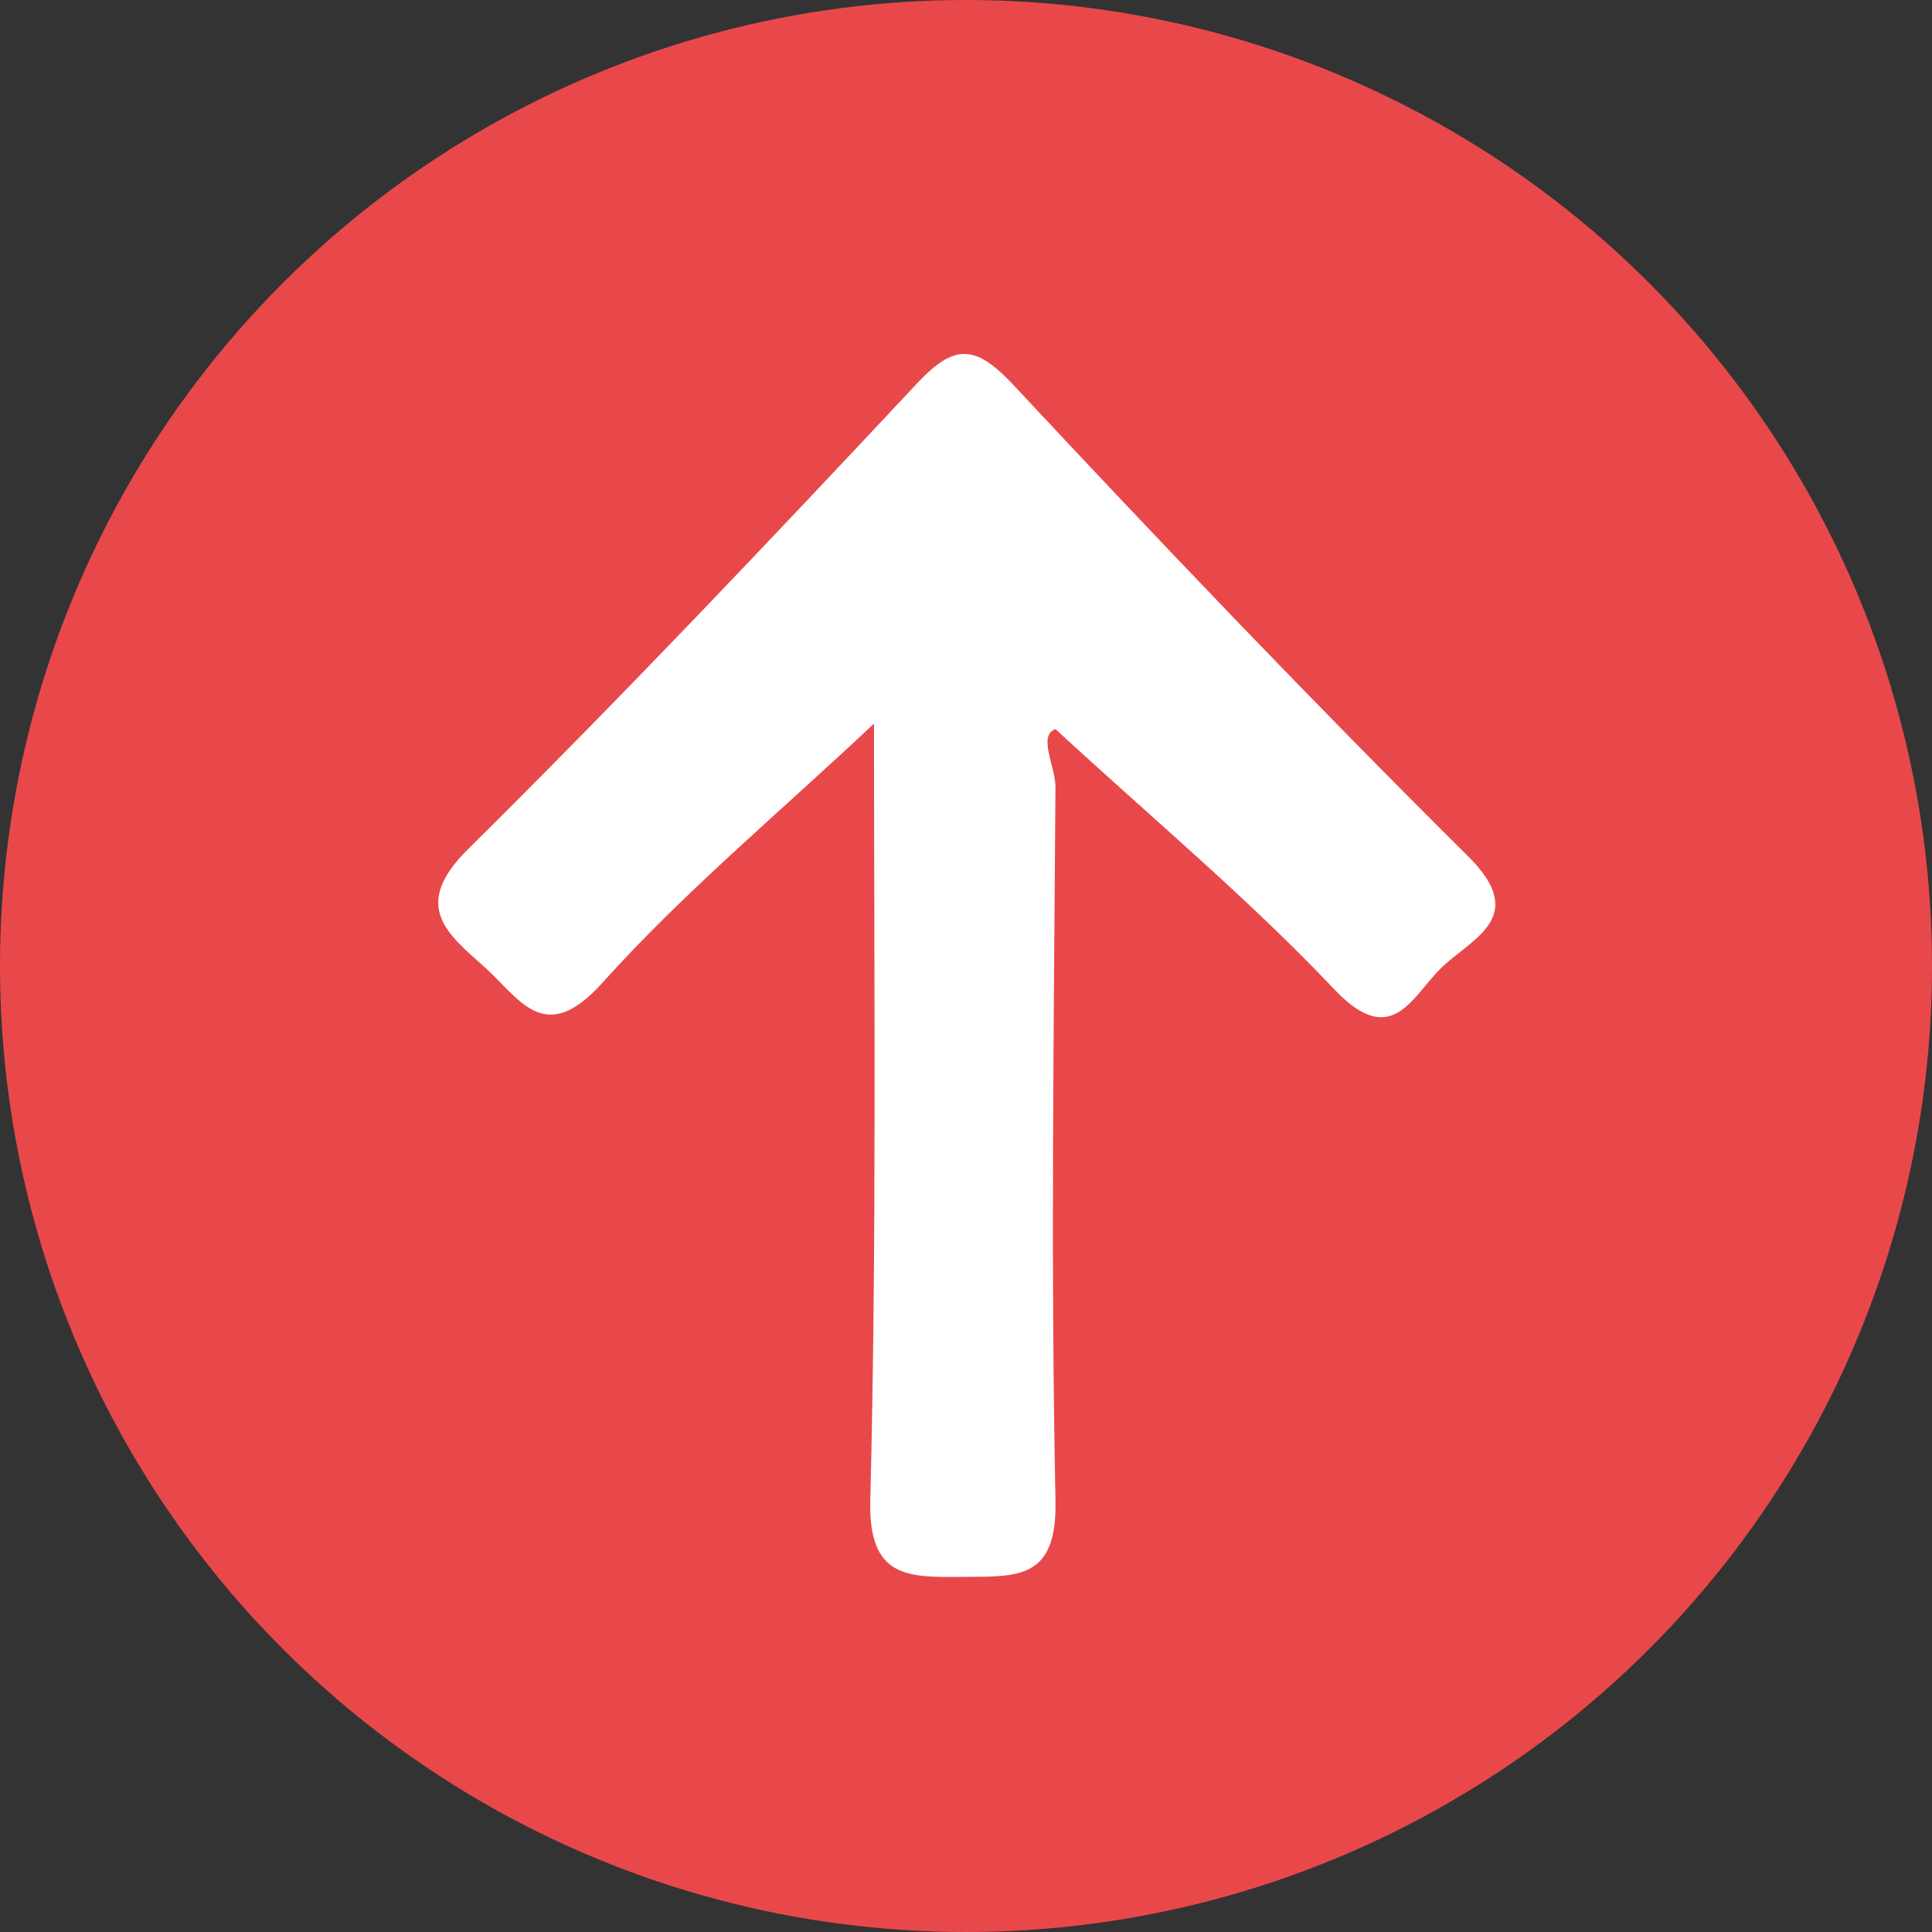
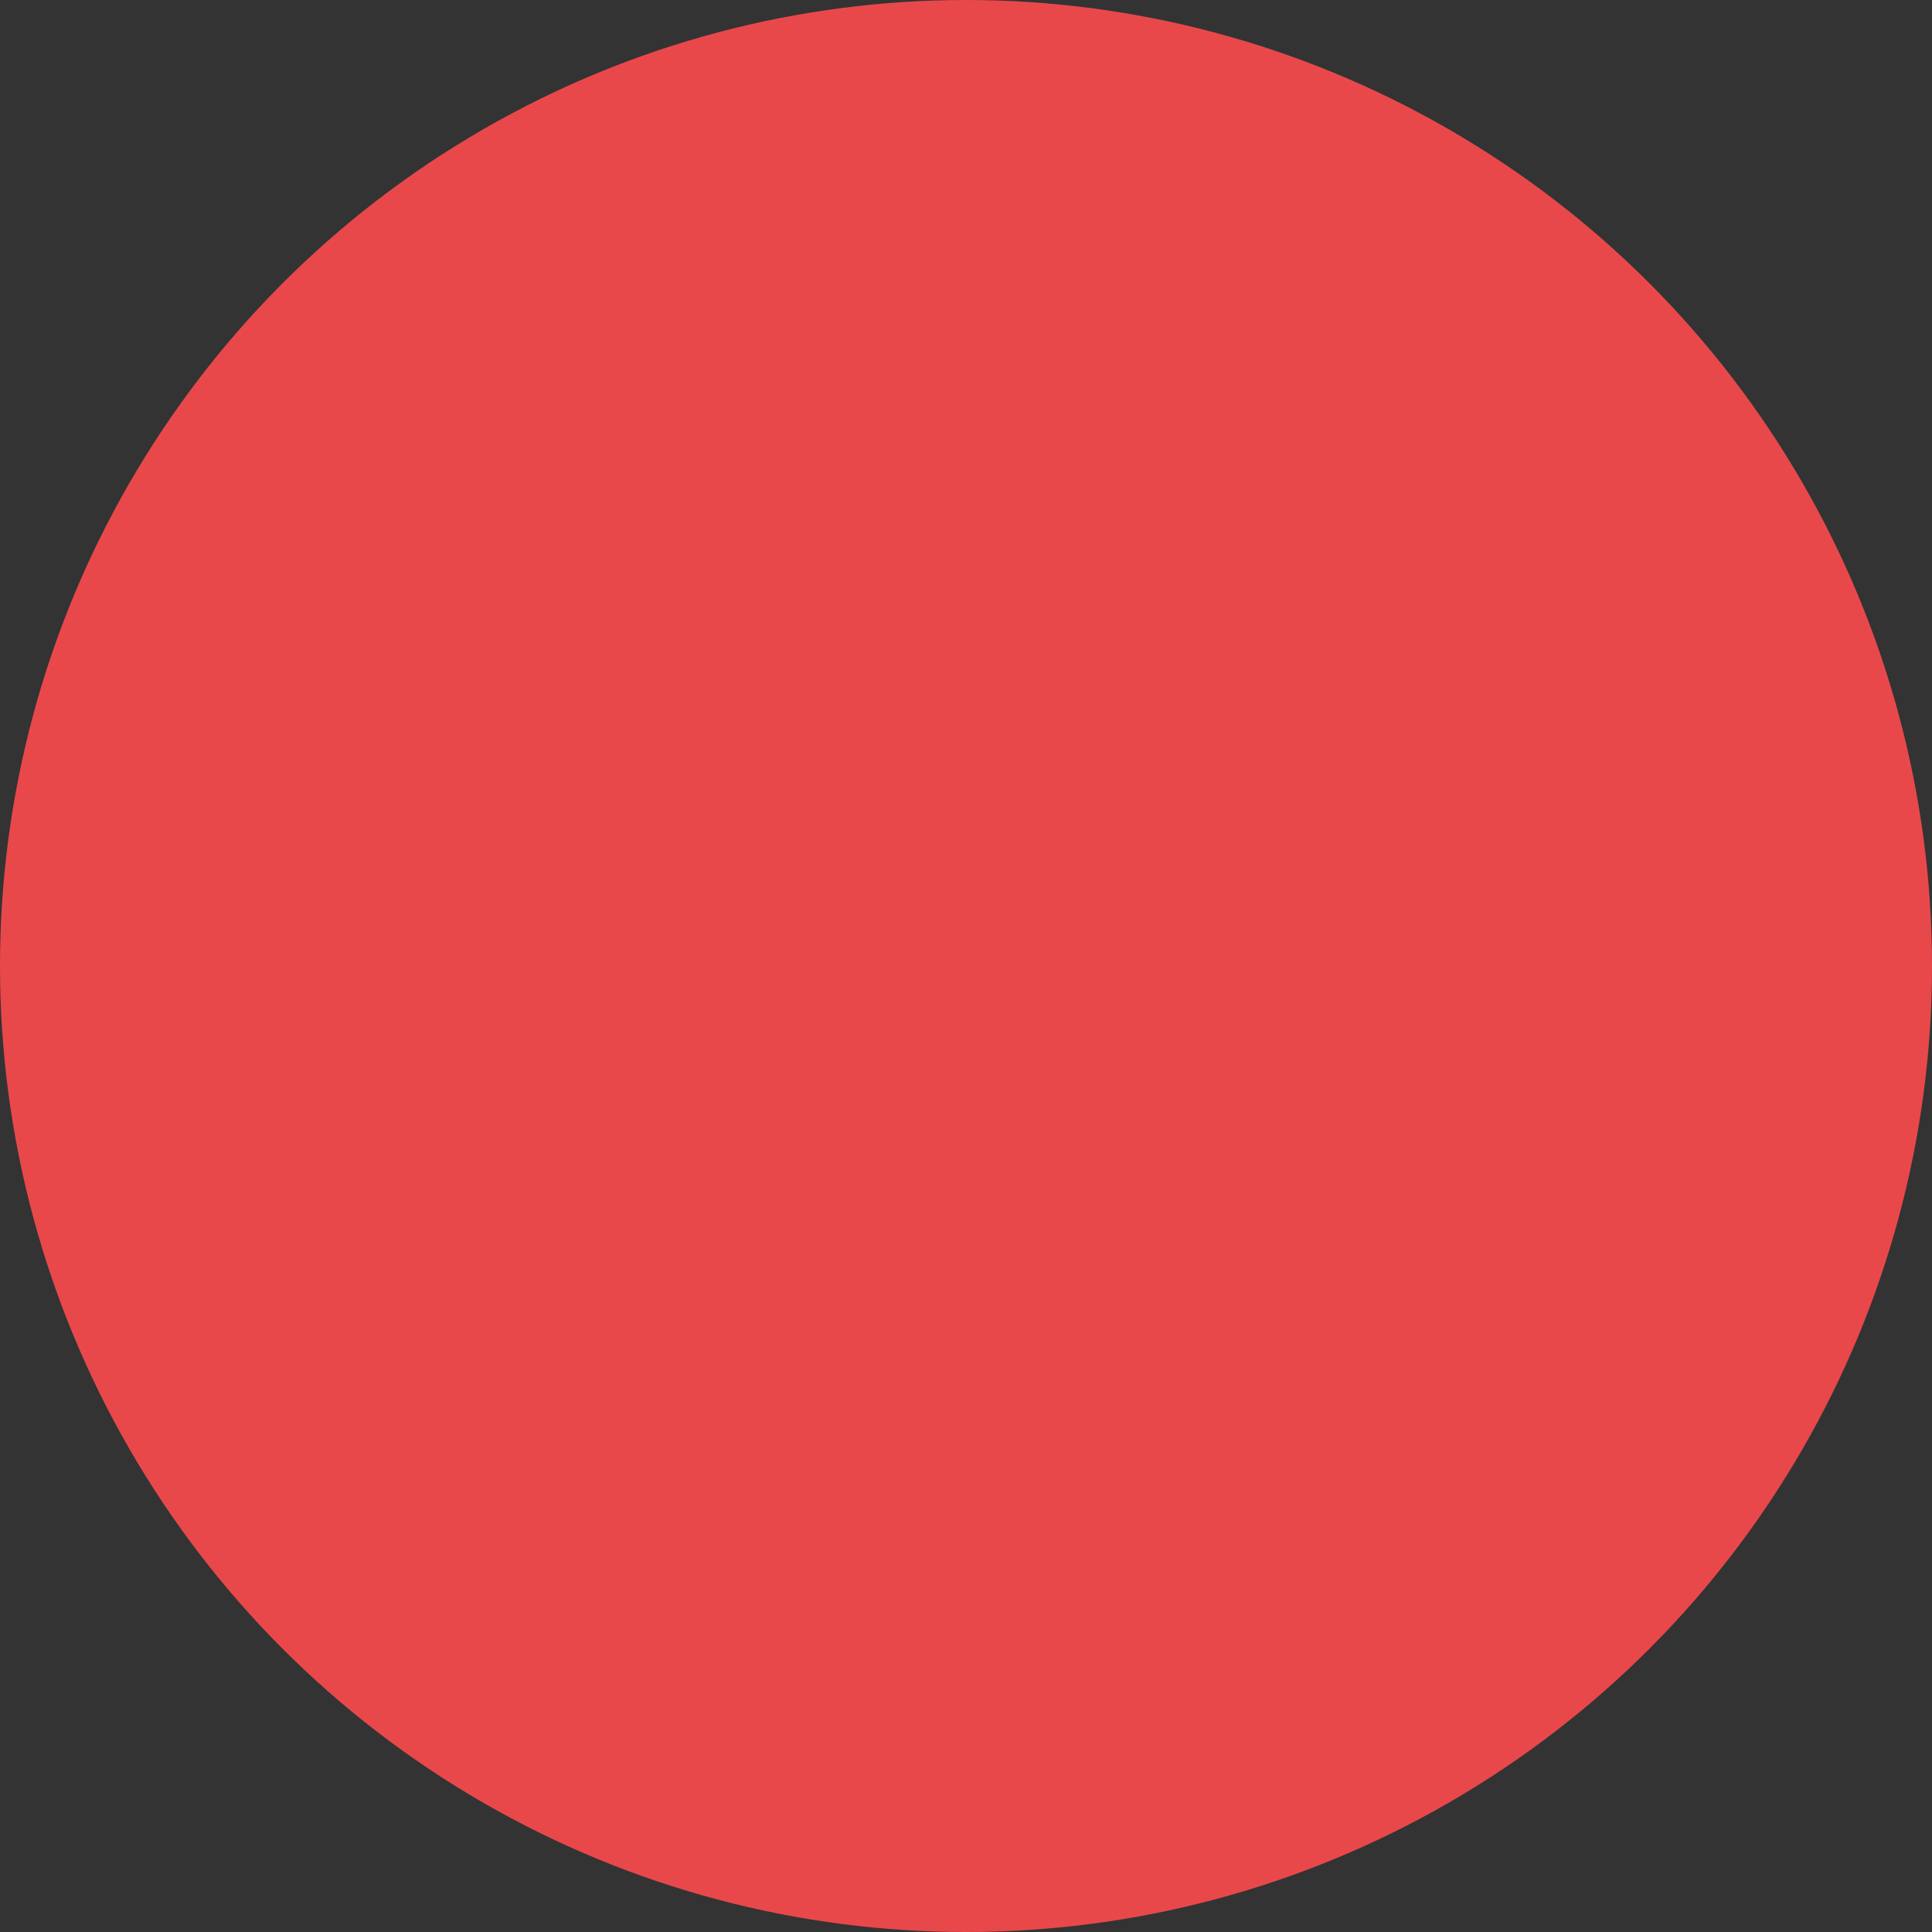
<svg xmlns="http://www.w3.org/2000/svg" viewBox="0 0 84 84">
  <rect x="0" y="0" width="84" height="84" fill="#333333" stroke="none" />
  <defs>
    <style>.cls-1{fill:#e9484b;}.cls-2{fill:#fff;}</style>
  </defs>
  <title>Fichier 12</title>
  <g id="Calque_2" data-name="Calque 2">
    <g id="Calque_1-2" data-name="Calque 1">
      <circle class="cls-1" cx="42" cy="42" r="42" />
-       <path class="cls-2" d="M38,31.46c-4.15,3.91-8.26,7.32-11.8,11.26-2.53,2.82-3.58.72-5.15-.69s-3.22-2.64-.68-5.13C27,30.34,33.48,23.5,39.89,16.65c1.61-1.71,2.51-1.65,4.09,0,6.53,7,13.1,13.88,19.87,20.6,2.58,2.57.26,3.5-1.09,4.74S60.57,45.73,58,43c-3.7-3.91-7.86-7.38-12.11-11.3-.78.28,0,1.61,0,2.53-.07,10.34-.21,20.68,0,31,.08,3.48-1.66,3.31-4.05,3.33s-4.1.06-4-3.37C38.12,54,38,42.8,38,31.46Z" />
    </g>
  </g>
</svg>